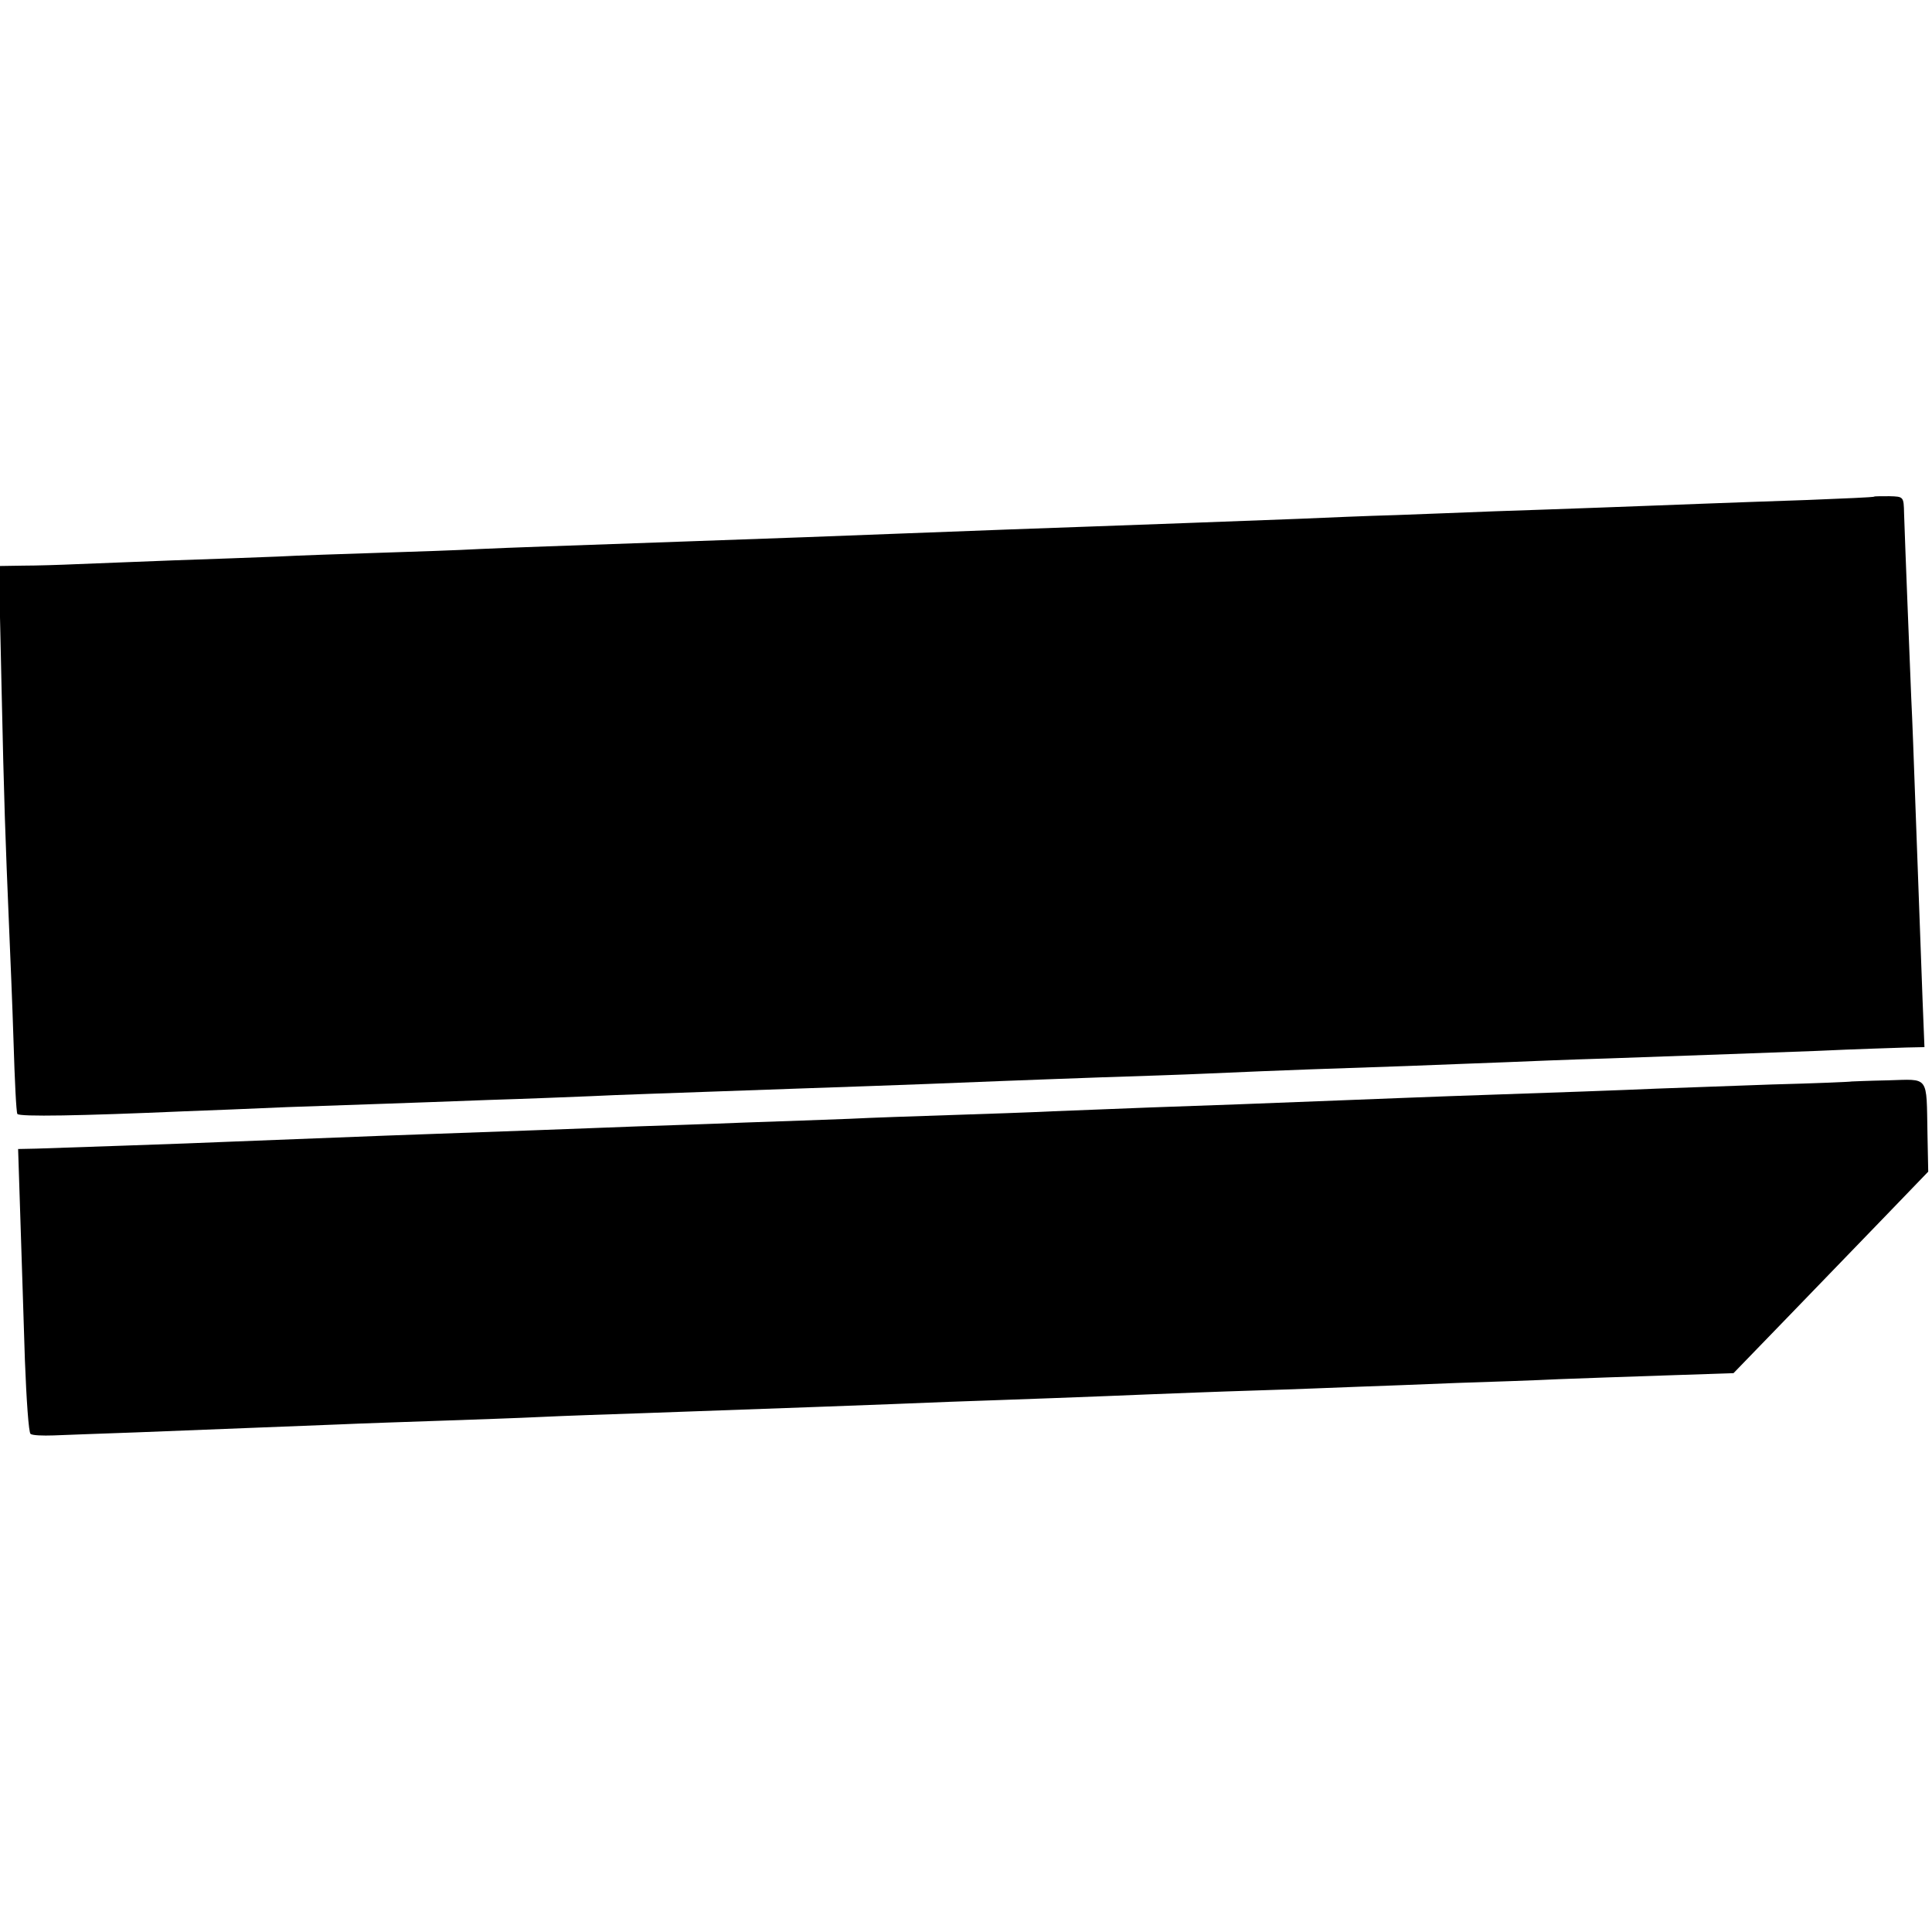
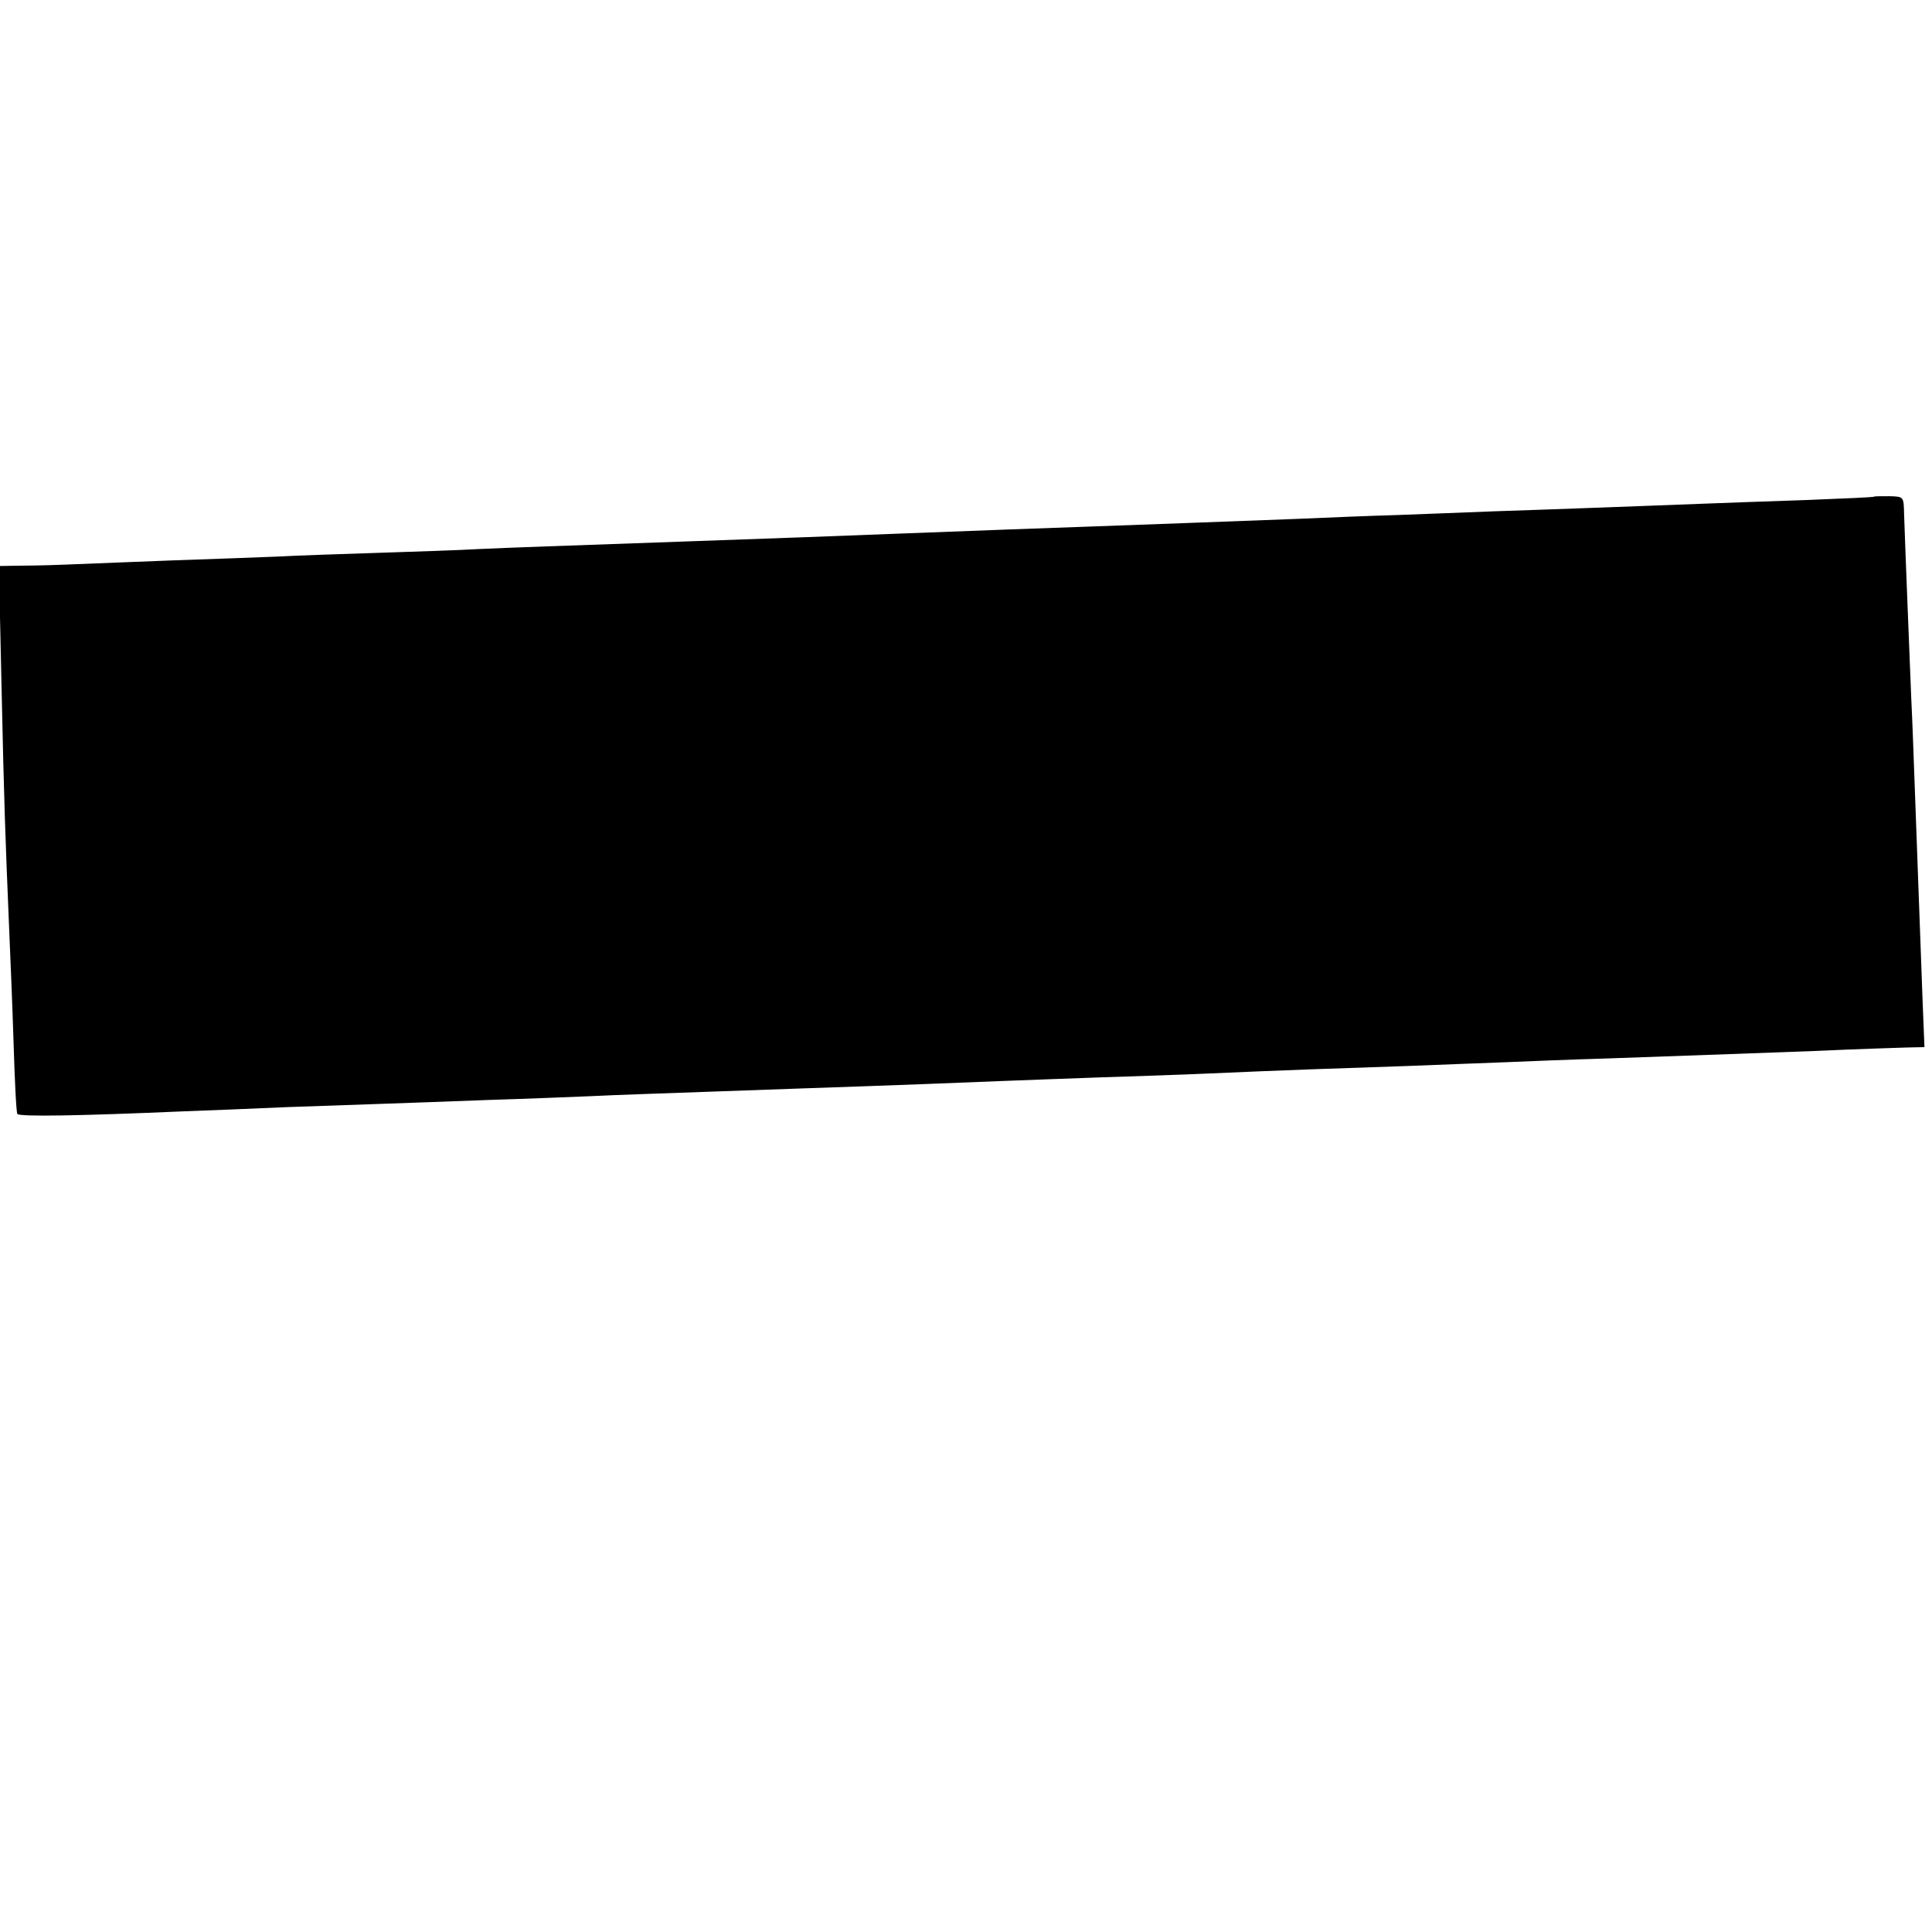
<svg xmlns="http://www.w3.org/2000/svg" version="1.0" width="512pt" height="512pt" viewBox="0 0 512 512" preserveAspectRatio="xMidYMid meet">
  <g transform="translate(0,512) scale(0.1,-0.1)" fill="#000000" stroke="none">
    <path d="M4967 3804 c-1 -2 -81 -5 -177 -9 -96 -3 -222 -8 -280 -10 -58 -2 -177 -7 -265 -10 -88 -3 -216 -8 -285 -10 -69 -3 -186 -7 -260 -10 -74 -2 -191 -7 -260 -10 -180 -7 -430 -16 -540 -20 -93 -3 -330 -12 -540 -20 -101 -4 -312 -12 -545 -20 -338 -12 -459 -16 -545 -20 -52 -3 -171 -7 -265 -10 -93 -3 -215 -7 -270 -10 -55 -2 -179 -7 -275 -10 -96 -4 -211 -8 -255 -10 -44 -2 -109 -4 -144 -4 l-64 -1 7 -317 c7 -320 10 -399 20 -638 3 -71 9 -211 12 -309 3 -99 7 -183 10 -188 5 -8 168 -5 444 7 58 2 179 7 270 11 91 3 208 7 260 9 52 2 176 6 275 10 99 3 221 8 270 10 80 4 156 6 545 20 293 10 445 16 540 20 58 2 179 7 270 10 91 3 217 7 280 10 202 9 350 14 530 20 96 4 213 8 260 10 47 2 168 7 270 10 316 11 360 13 555 20 105 5 211 8 237 9 l48 1 -5 125 c-7 193 -14 380 -20 545 -3 83 -7 197 -10 255 -4 100 -16 396 -19 489 -1 45 -1 45 -39 46 -21 0 -39 0 -40 -1z" />
-     <path d="M4907 2254 c-1 -1 -96 -5 -212 -8 -115 -4 -253 -9 -305 -11 -91 -4 -254 -10 -550 -20 -74 -3 -191 -7 -260 -10 -230 -9 -384 -15 -535 -20 -82 -3 -197 -8 -255 -10 -58 -3 -179 -7 -270 -10 -91 -3 -213 -7 -270 -10 -58 -2 -184 -7 -280 -10 -96 -4 -222 -8 -280 -10 -58 -2 -177 -7 -265 -10 -314 -11 -499 -18 -800 -30 -135 -6 -473 -17 -529 -19 l-48 -1 6 -185 c3 -102 9 -270 12 -375 4 -104 10 -192 15 -195 5 -4 32 -5 61 -4 29 1 127 5 218 8 156 6 256 10 535 21 66 3 190 7 275 10 85 3 205 7 265 10 61 3 182 7 270 10 310 11 644 23 810 30 66 2 192 7 280 10 88 3 203 8 255 10 52 2 176 7 275 10 99 3 223 8 275 10 52 2 169 6 260 10 91 3 212 7 270 10 58 2 186 7 285 10 l179 6 151 156 c82 85 198 205 258 267 l107 111 -2 100 c-3 157 6 145 -105 142 -52 -1 -95 -3 -96 -3z" />
  </g>
</svg>